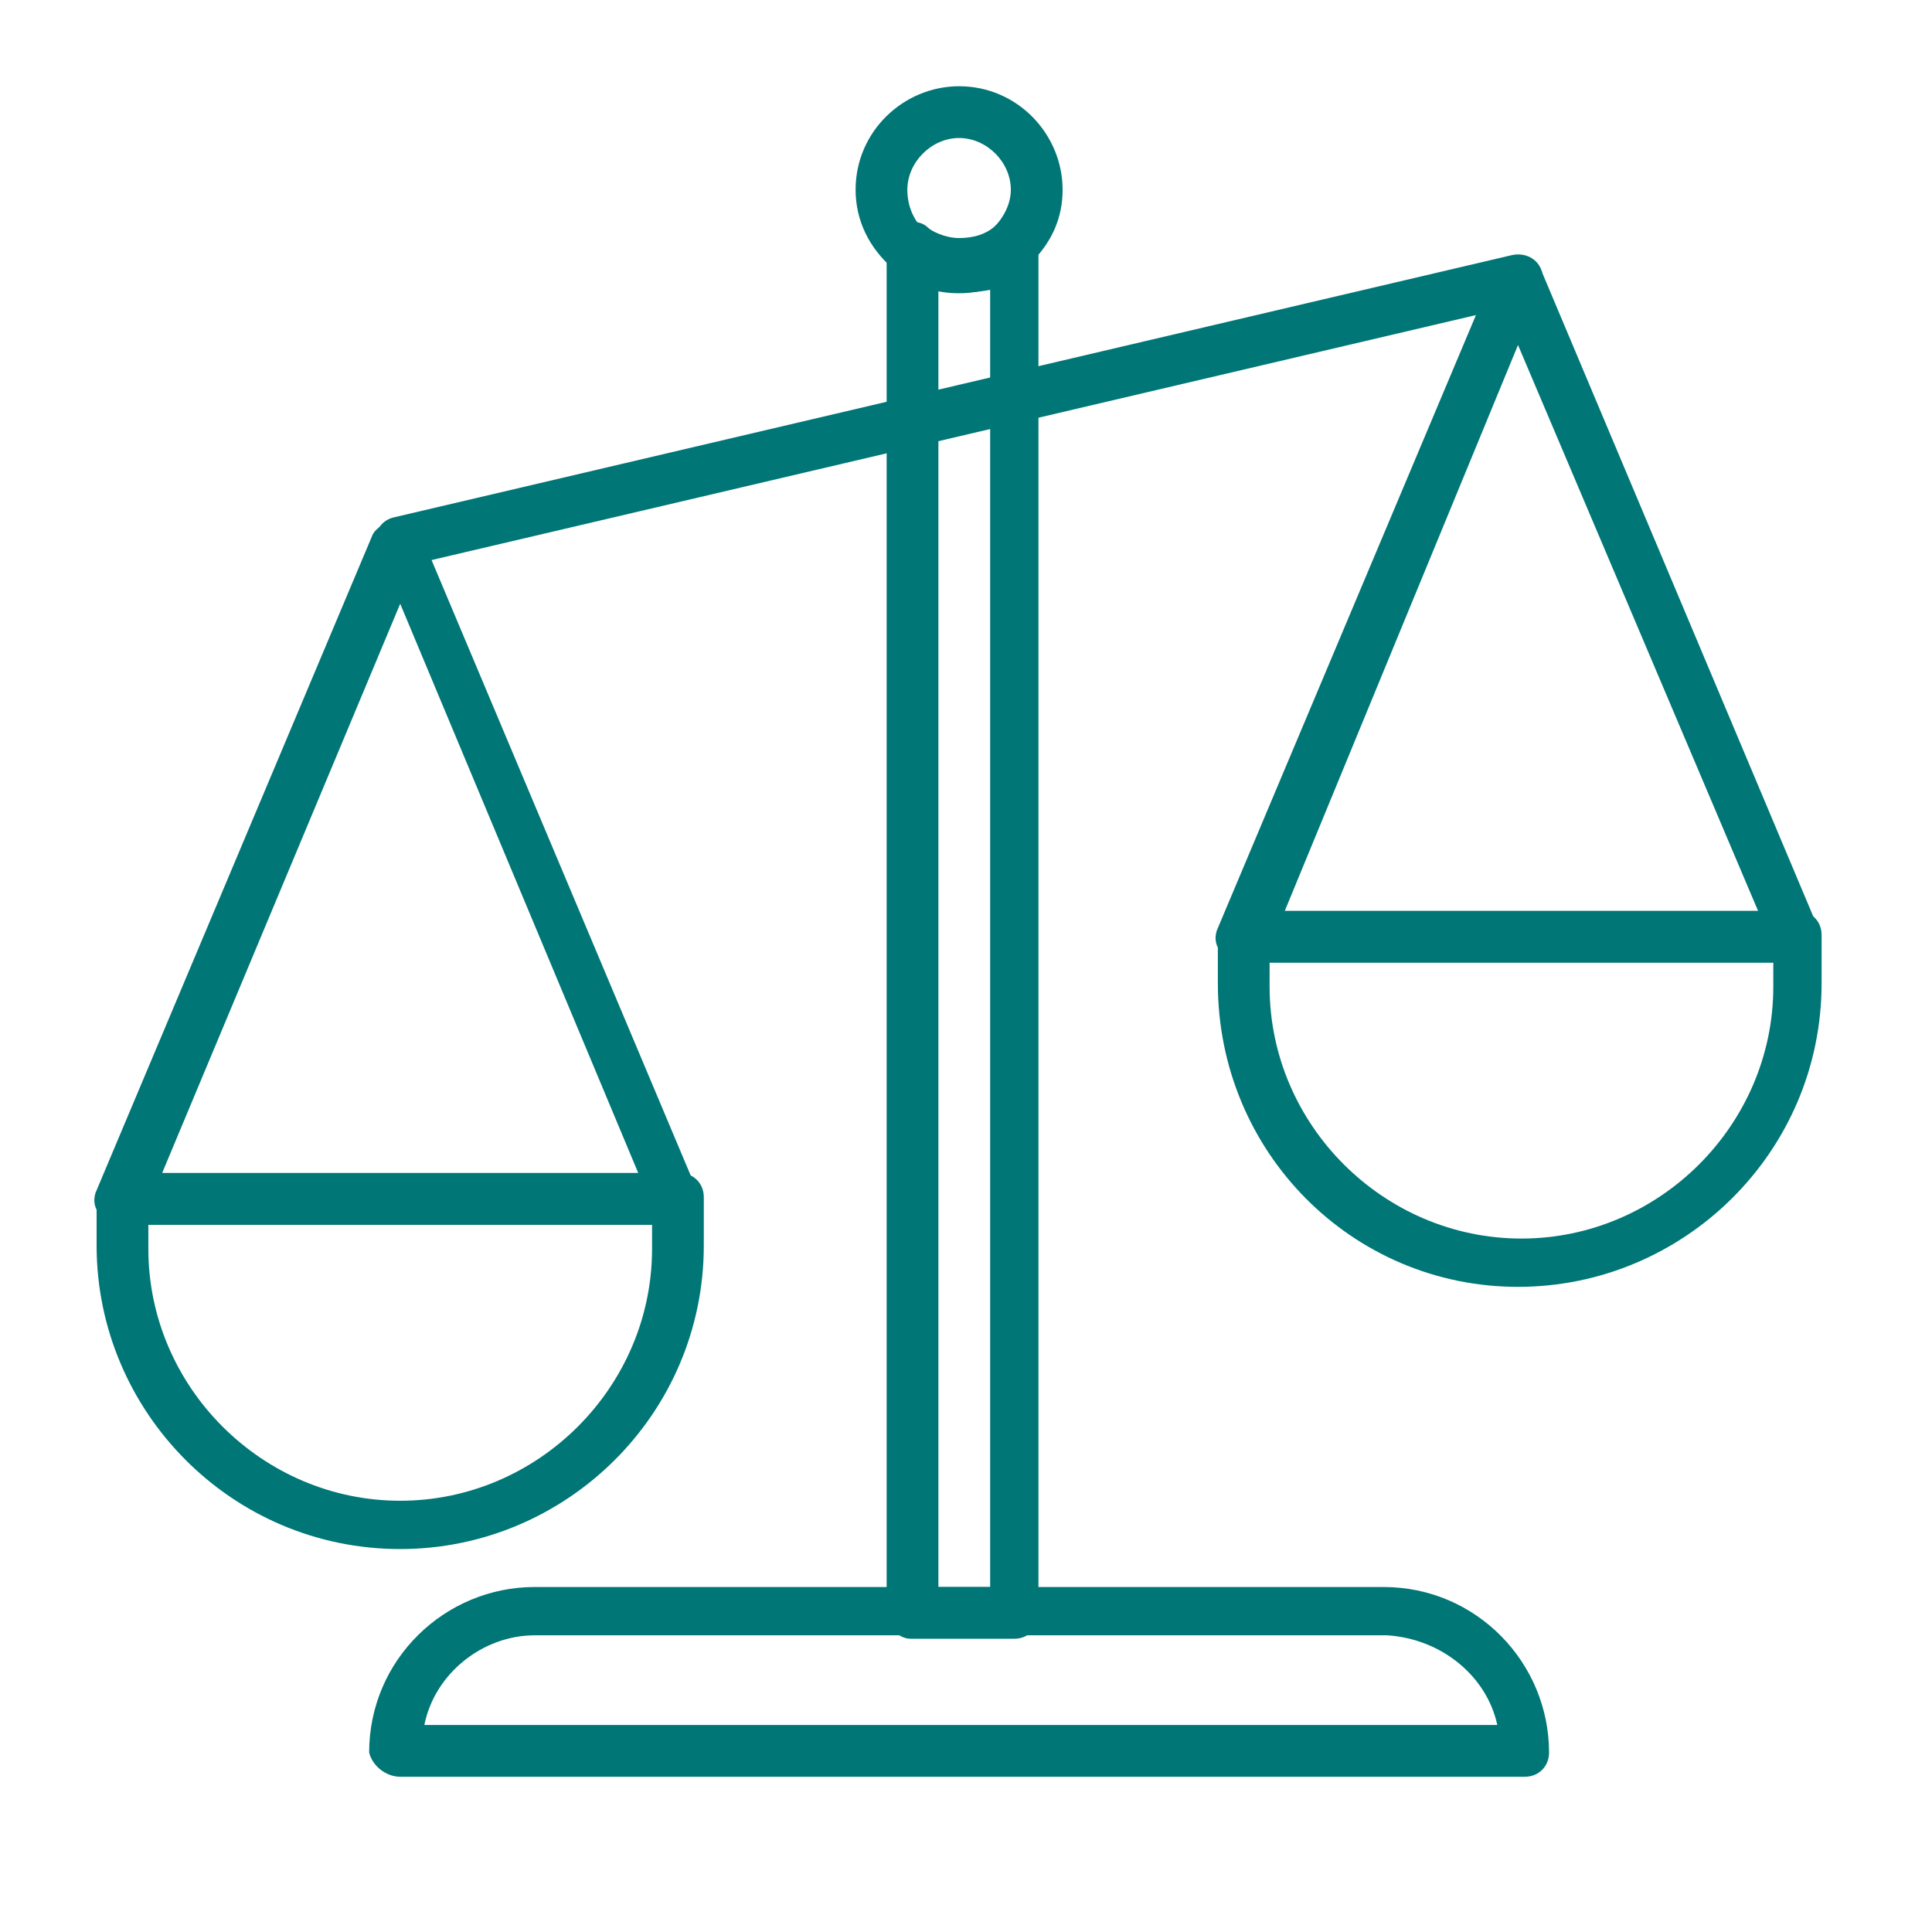
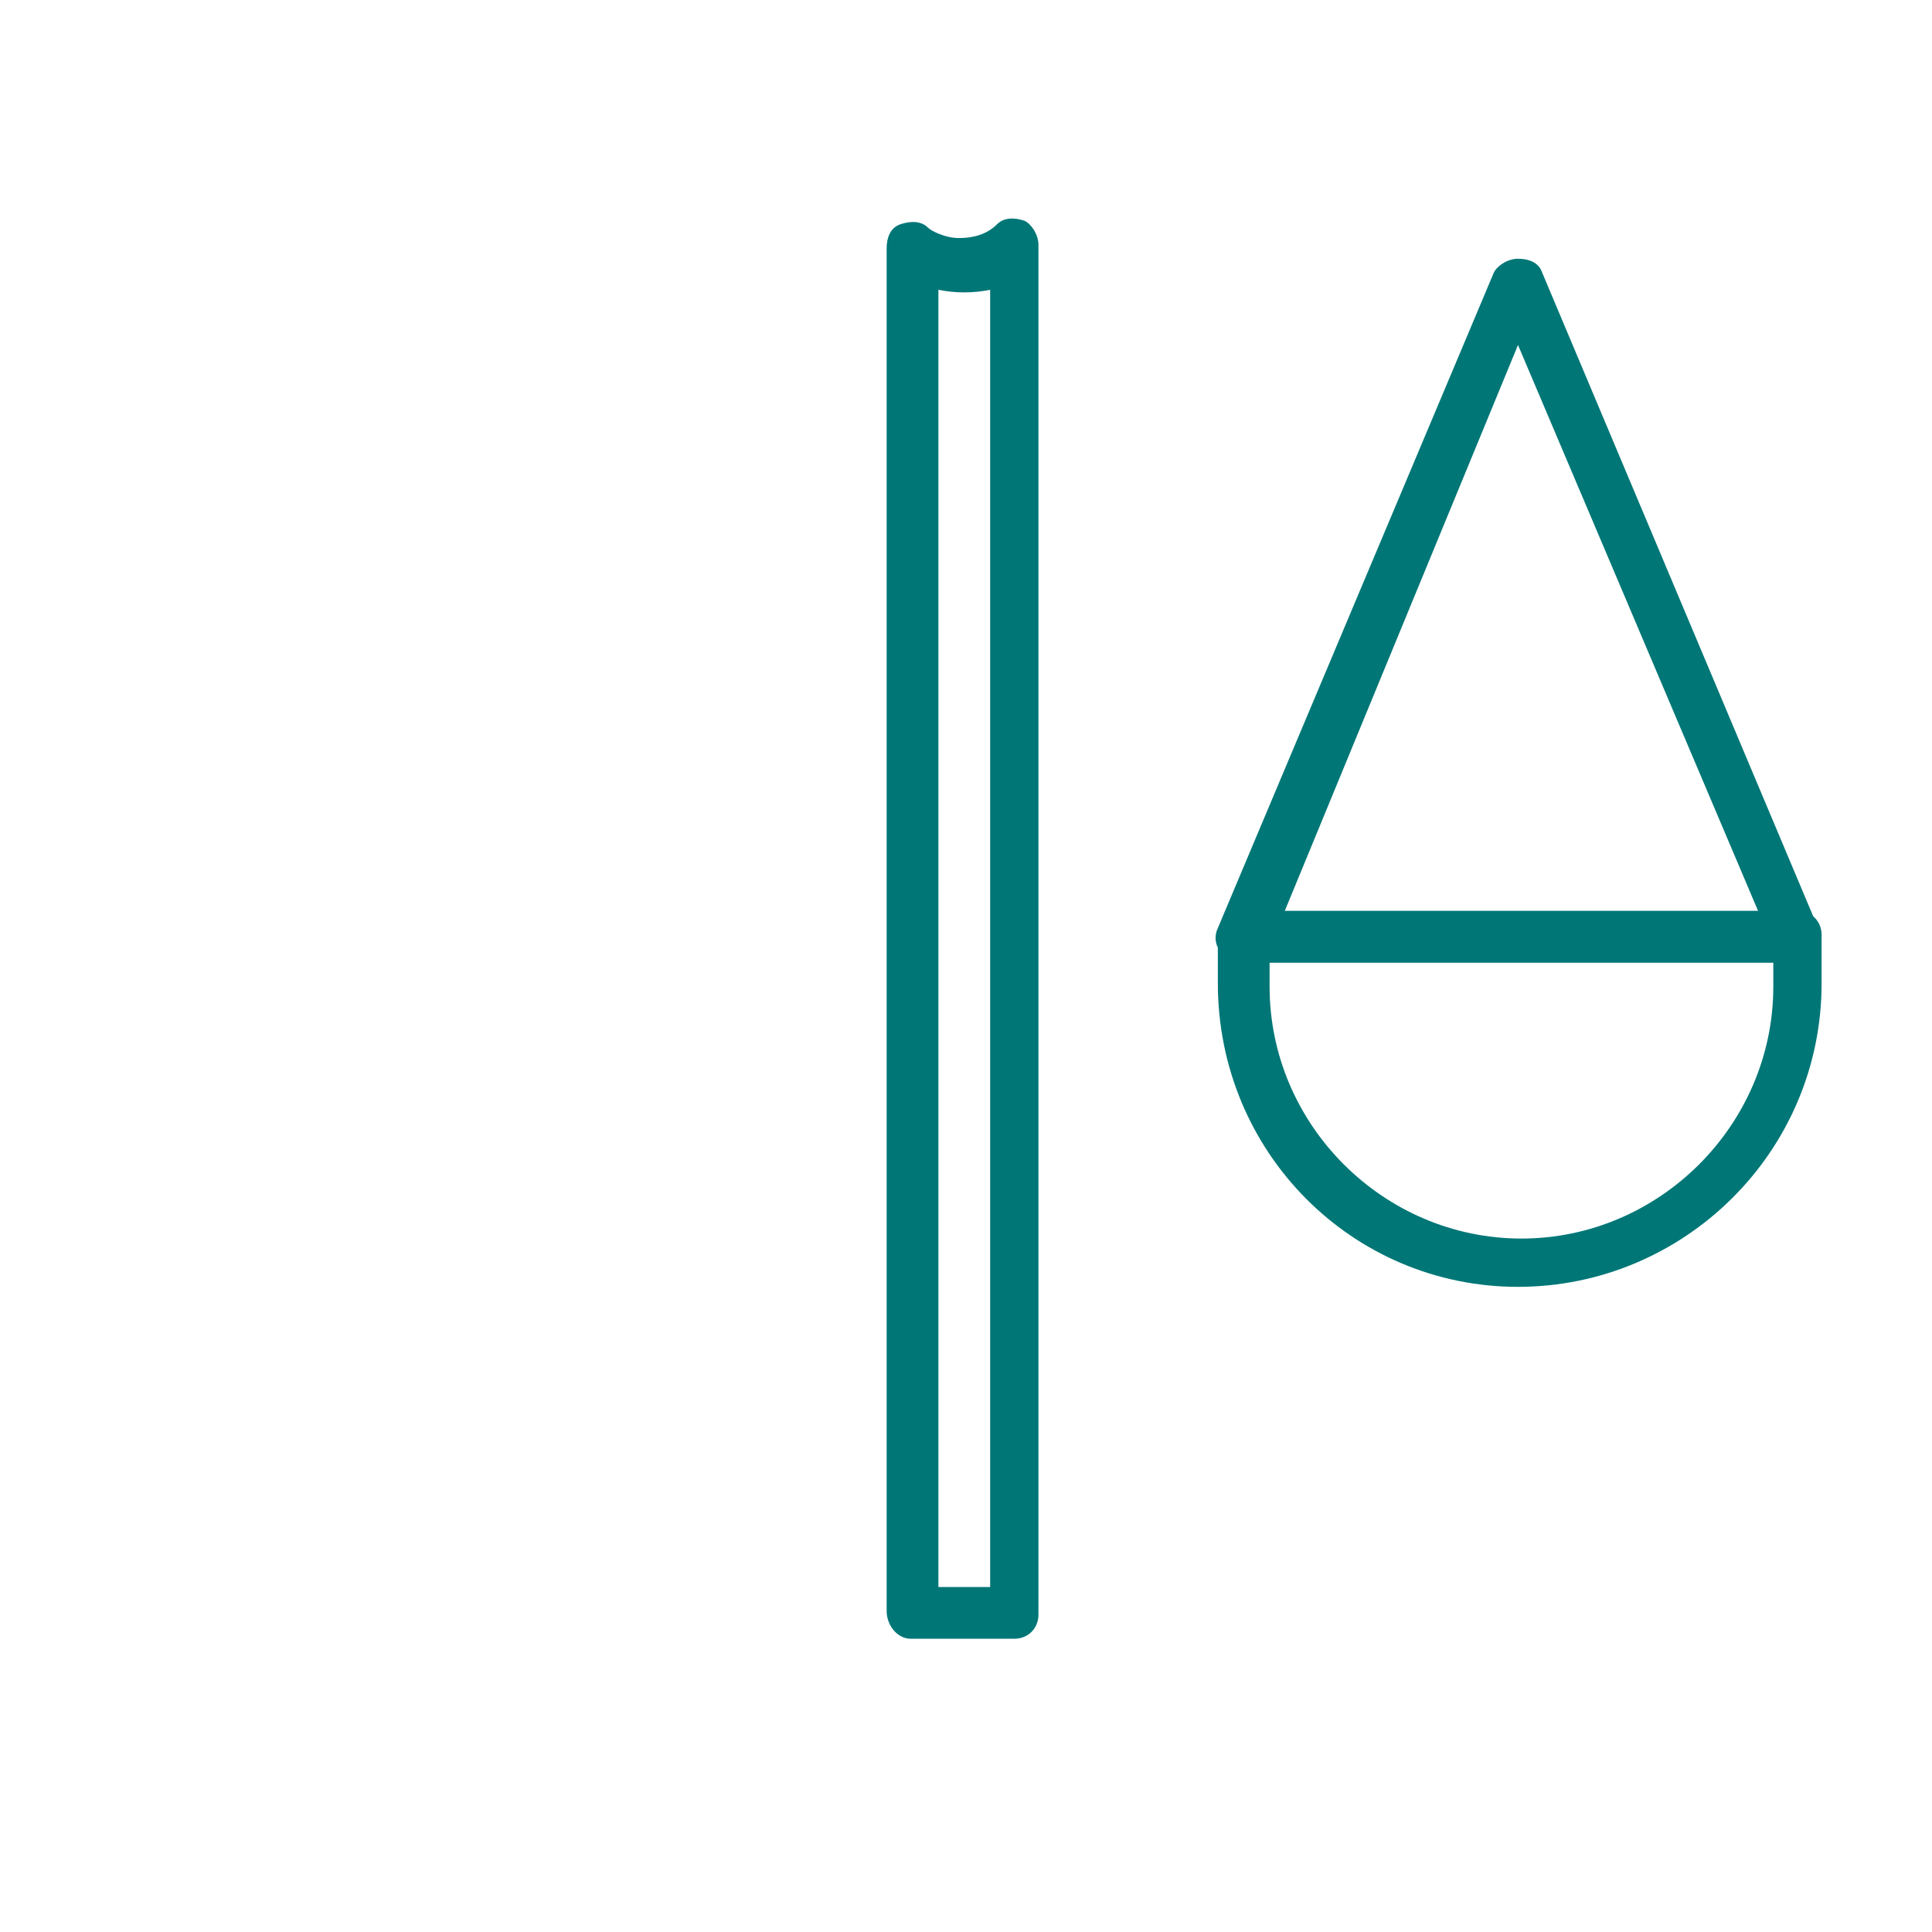
<svg xmlns="http://www.w3.org/2000/svg" version="1.1" id="Layer_1" x="0px" y="0px" width="56px" height="56px" viewBox="0 0 56 56" style="enable-background:new 0 0 56 56;" xml:space="preserve">
  <style type="text/css">
	.st0{fill:#007676;}
</style>
  <g>
    <path class="st0" d="M36.8,27.9v0.7c0,4,3.3,7.3,7.3,7.3s7.3-3.3,7.3-7.3v-0.7C51.4,27.9,36.8,27.9,36.8,27.9z M44,37.3   c-4.8,0-8.7-3.9-8.7-8.8v-1.4c0-0.4,0.3-0.7,0.7-0.7h16.1c0.4,0,0.7,0.3,0.7,0.7v1.4C52.8,33.4,48.8,37.3,44,37.3" />
    <path class="st0" d="M44,10l-6.8,16.5H51L44,10z M36,27.9c-0.2,0-0.4-0.1-0.6-0.3c-0.2-0.2-0.2-0.5-0.1-0.7l8-19   c0.1-0.2,0.4-0.4,0.7-0.4c0.3,0,0.6,0.1,0.7,0.4l8,19c0.1,0.2,0,0.5-0.1,0.7c-0.1,0.2-0.4,0.3-0.6,0.3H36" />
-     <path class="st0" d="M4.3,35.5v0.7c0,4,3.3,7.3,7.3,7.3s7.3-3.3,7.3-7.3v-0.7H4.3z M11.6,44.9c-4.9,0-8.8-4-8.8-8.8v-1.4   c0-0.4,0.3-0.7,0.7-0.7h16.2c0.4,0,0.7,0.3,0.7,0.7v1.4C20.4,41,16.4,44.9,11.6,44.9" />
-     <path class="st0" d="M11.6,17.5L4.7,34h13.8L11.6,17.5z M3.5,35.5c-0.2,0-0.4-0.2-0.6-0.3c-0.2-0.2-0.2-0.5-0.1-0.7l8-19   c0.1-0.2,0.4-0.4,0.7-0.4s0.6,0.1,0.7,0.4l8,19c0.1,0.2,0,0.5-0.1,0.7s-0.4,0.3-0.6,0.3H3.5" />
-     <path class="st0" d="M11.6,16.4c-0.4,0-0.7-0.2-0.7-0.5c-0.1-0.4,0.1-0.8,0.5-0.9l32.4-7.6c0.4-0.1,0.8,0.1,0.9,0.5   c0.1,0.4-0.1,0.8-0.5,0.9l-32.4,7.6C11.7,16.4,11.7,16.4,11.6,16.4" />
-     <path class="st0" d="M43.4,50c-0.3-1.4-1.6-2.5-3.2-2.6H15.5c-1.5,0-2.9,1.1-3.2,2.6H43.4 M11.6,51.5c-0.4,0-0.8-0.3-0.9-0.7   c0-2.7,2.2-4.8,4.8-4.8h24.6c2.7,0,4.8,2.2,4.8,4.8c0,0.4-0.3,0.7-0.7,0.7H11.6" />
    <path class="st0" d="M28.7,8.4c-0.5,0.1-1,0.1-1.5,0V46h1.5V8.4z M26.4,47.5c-0.4,0-0.7-0.4-0.7-0.8V7.2c0-0.3,0.1-0.6,0.4-0.7   s0.6-0.1,0.8,0.1c0.1,0.1,0.5,0.3,0.9,0.3s0.8-0.1,1.1-0.4c0.2-0.2,0.5-0.2,0.8-0.1c0.2,0.1,0.4,0.4,0.4,0.7v39.7   c0,0.4-0.3,0.7-0.7,0.7H26.4" />
-     <path class="st0" d="M27.8,4c-0.8,0-1.5,0.7-1.5,1.5c0,0.5,0.2,0.9,0.5,1.2C26.9,6.8,27.3,7,27.7,7s0.8-0.1,1.1-0.4   c0.3-0.3,0.5-0.7,0.5-1.1C29.3,4.7,28.6,4,27.8,4 M27.8,8.5c-0.7,0-1.3-0.2-1.9-0.7c-0.7-0.6-1.1-1.4-1.1-2.3c0-1.7,1.4-3,3-3   c1.7,0,3,1.4,3,3c0,0.8-0.3,1.5-0.9,2.1S28.6,8.5,27.8,8.5" />
  </g>
</svg>